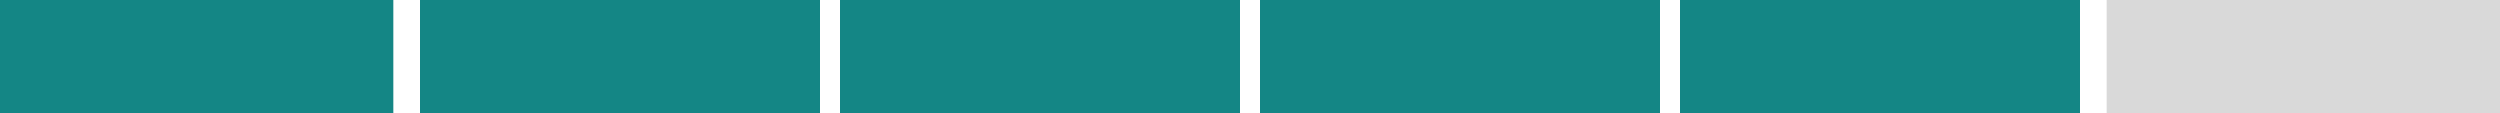
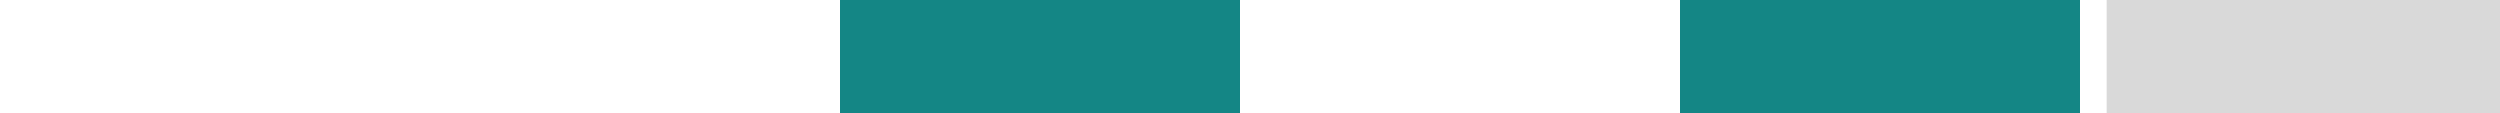
<svg xmlns="http://www.w3.org/2000/svg" width="375" height="17" viewBox="0 0 375 17" fill="none">
-   <rect width="59" height="17" fill="#148685" />
-   <rect x="63" width="60" height="17" fill="#148685" />
  <rect x="126" width="60" height="17" fill="#148685" />
-   <rect x="189" width="60" height="17" fill="#148685" />
  <rect x="252" width="60" height="17" fill="#148685" />
  <rect x="316" width="59" height="17" fill="#D9D9D9" />
</svg>